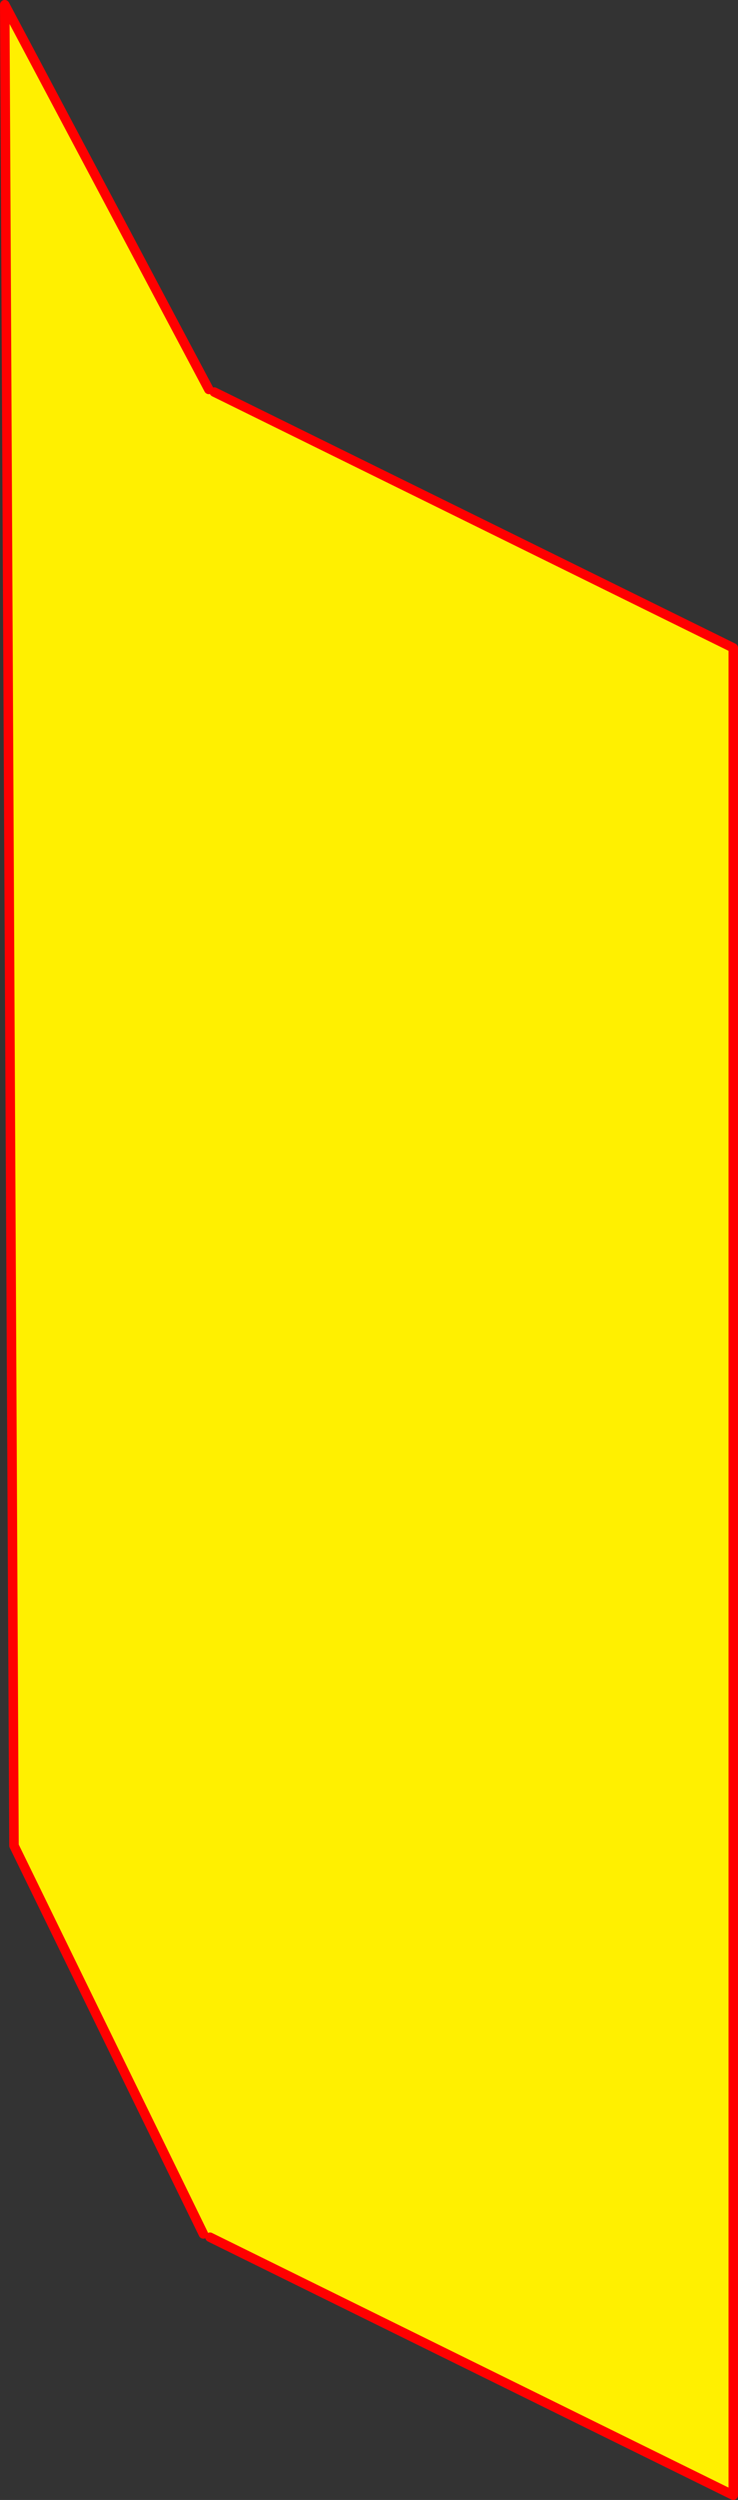
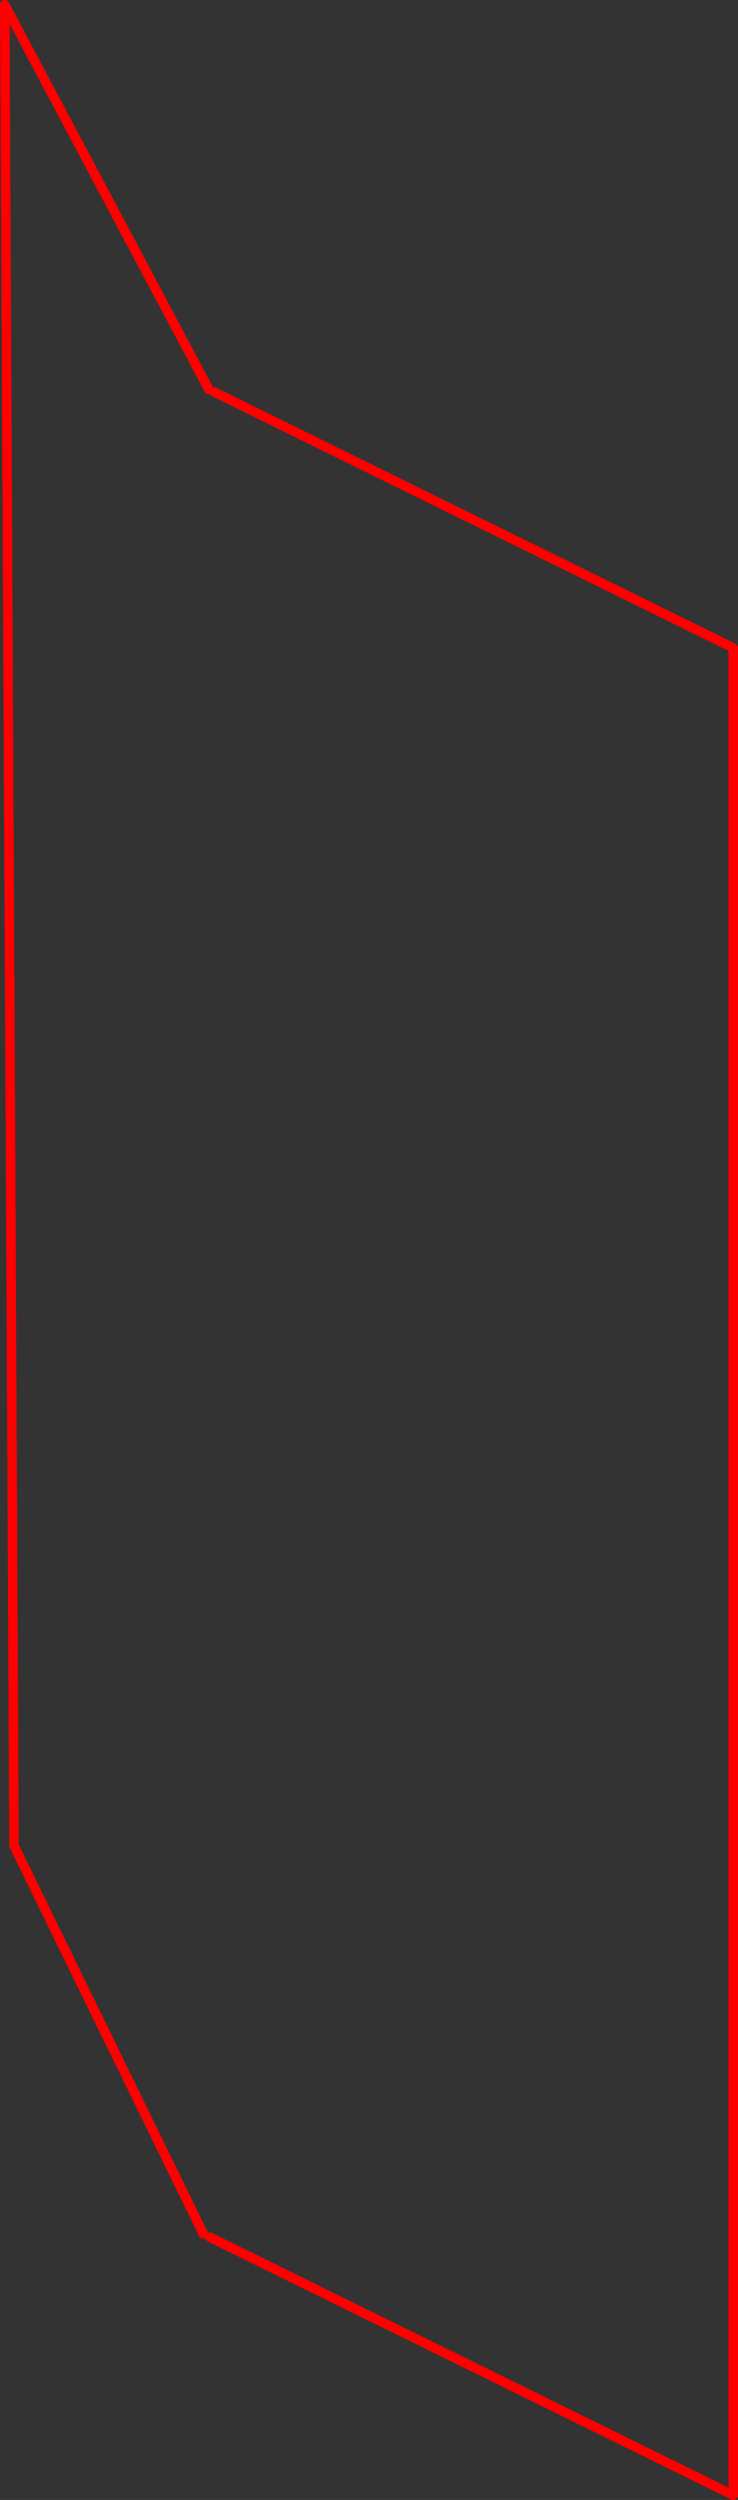
<svg xmlns="http://www.w3.org/2000/svg" height="526.7px" width="155.5px">
  <rect width="100%" height="100%" fill="#333333" stroke="none" />
  <g transform="matrix(1.0, 0.0, 0.0, 1.0, -314.55, -10.85)">
-     <path d="M358.55 92.9 L359.7 93.45 469.05 147.35 469.05 536.55 358.8 482.2 357.4 481.5 317.5 399.7 315.55 11.85 358.55 92.9" fill="#fff000" fill-rule="evenodd" stroke="none" />
    <path d="M358.55 92.9 L315.55 11.85 317.5 399.7 357.4 481.5 M358.8 482.2 L469.05 536.55 469.05 147.35 359.7 93.45" fill="none" stroke="#ff0000" stroke-linecap="round" stroke-linejoin="round" stroke-width="2.0" />
  </g>
</svg>